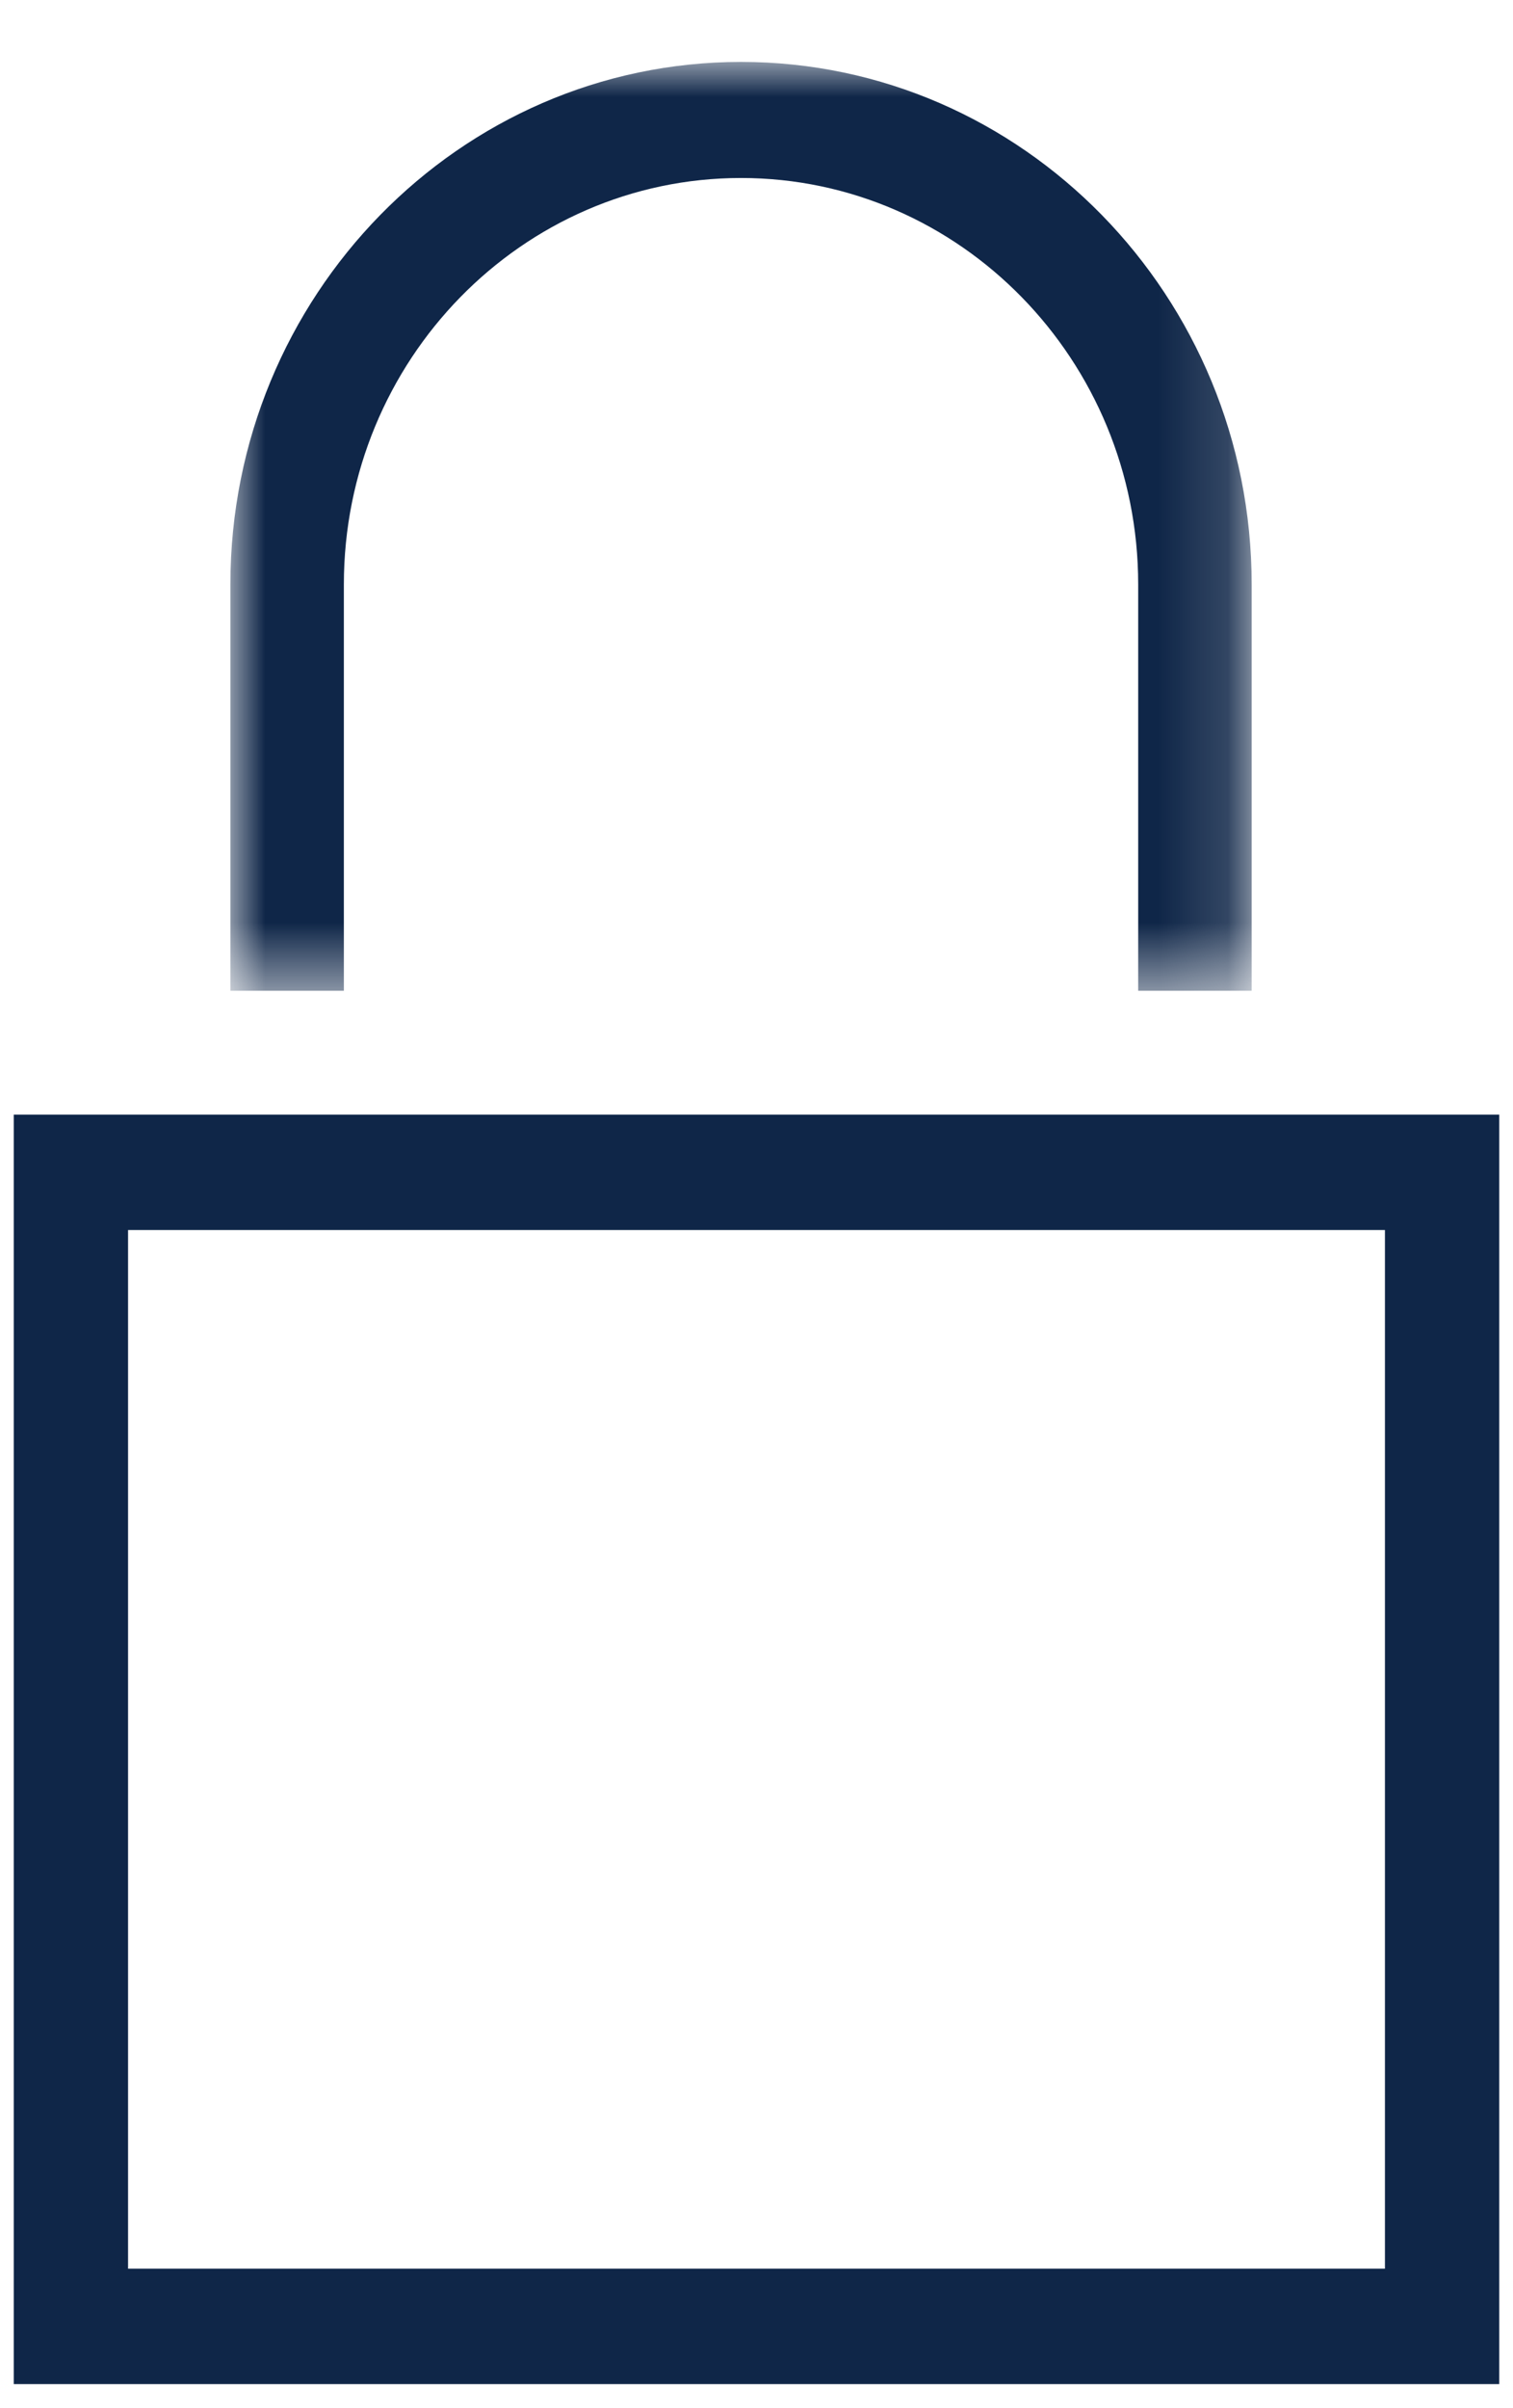
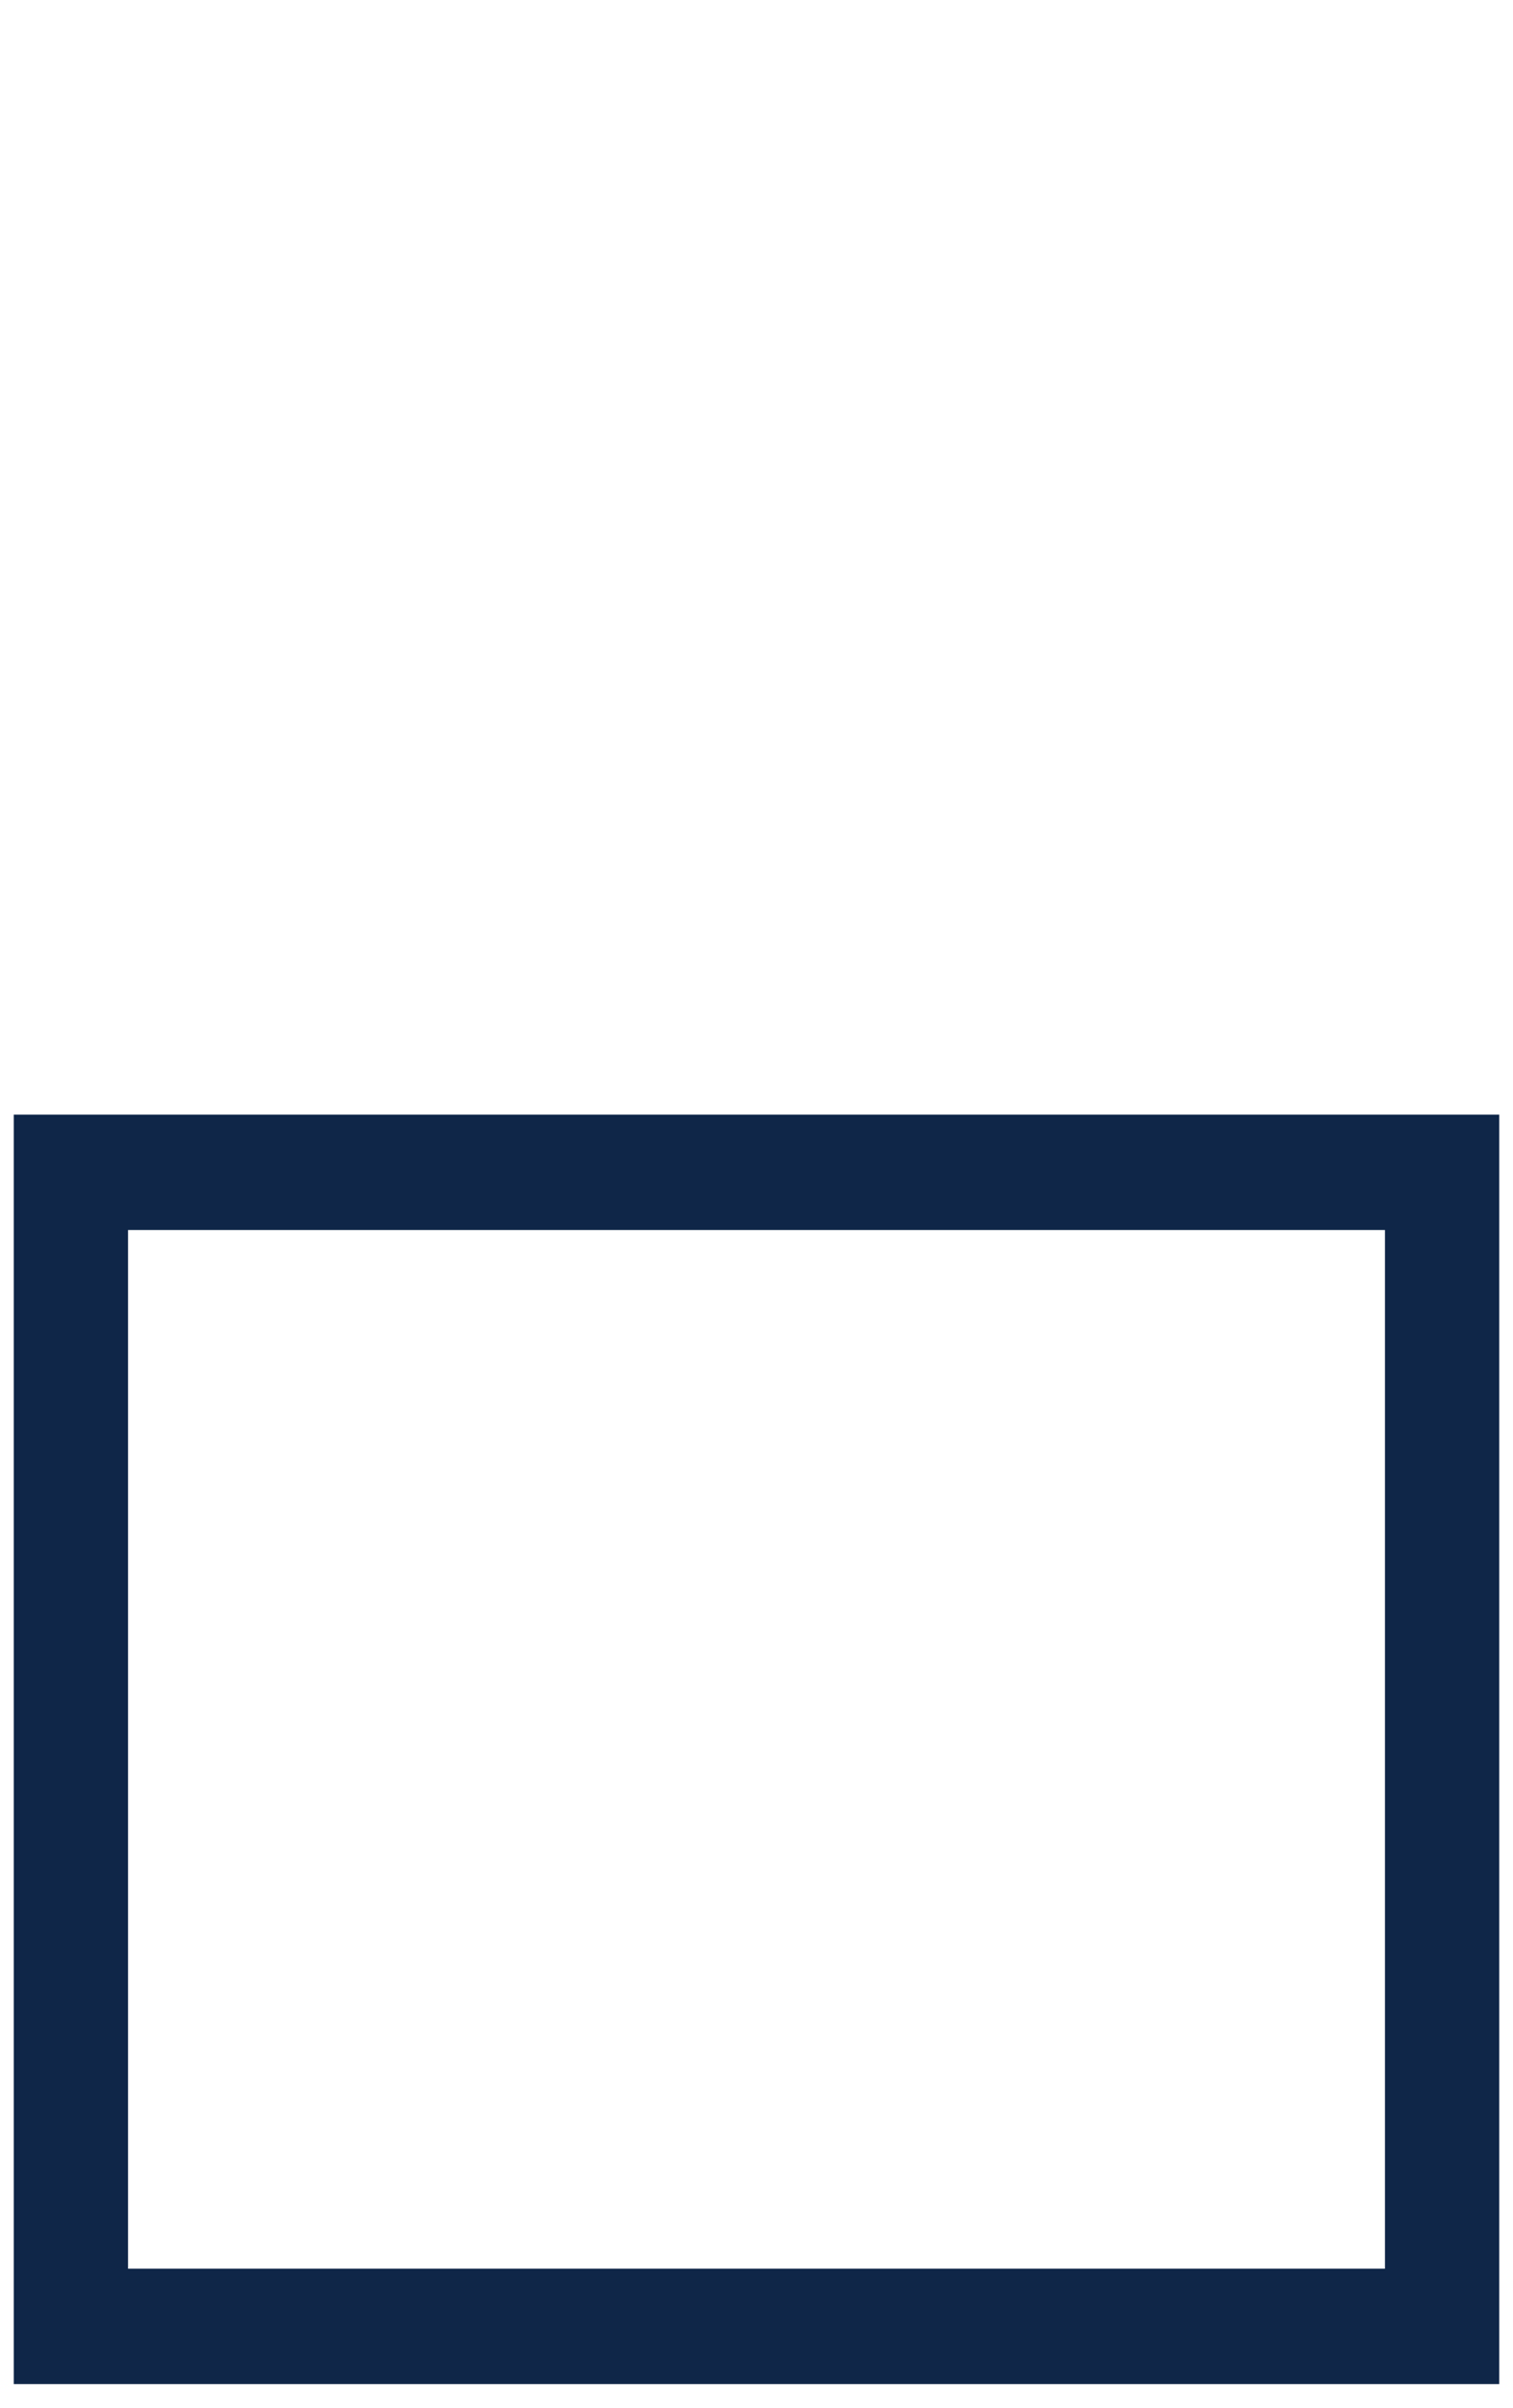
<svg xmlns="http://www.w3.org/2000/svg" xmlns:xlink="http://www.w3.org/1999/xlink" width="22px" height="35px" viewBox="0 0 22 35" version="1.1">
  <title>atoms/icons/Lock</title>
  <defs>
    <polygon id="path-1" points="0 0 14.85 0 14.85 13.5 0 13.5" />
  </defs>
  <g id="PROD" stroke="none" stroke-width="1" fill="none" fill-rule="evenodd">
    <g id="Meet-the-System-(desktop)" transform="translate(-454, -690)">
      <g id="ICON-BLOCKS-Copy" transform="translate(111, 664)">
        <g id="Block-2" transform="translate(304, 0.085)">
          <g id="content" transform="translate(32, 25.915)">
            <g id="atoms/icons/Lock" transform="translate(18, 17.775) rotate(-360) translate(-18, -17.775) translate(7.2, 0.9)">
              <g id="Group-5" transform="translate(-0, 0)">
                <path d="M0,33.75 L21.6,33.75 L21.6,15.3 L0,15.3 L0,33.75 Z M1.662,32.073 L19.938,32.073 L19.938,16.977 L1.662,16.977 L1.662,32.073 Z" id="Fill-1" fill="#0F2648" />
                <g id="Group-4" transform="translate(3.15, 0)">
                  <mask id="mask-2" fill="white">
                    <use xlink:href="#path-1" />
                  </mask>
                  <g id="Clip-3" />
-                   <path d="M1.65,7.594 C1.65,4.337 4.241,1.687 7.425,1.687 C10.609,1.687 13.2,4.337 13.2,7.594 L13.2,13.5 L14.85,13.5 L14.85,7.594 C14.85,3.406 11.519,-3.480938e-05 7.425,-3.480938e-05 C3.331,-3.480938e-05 0,3.406 0,7.594 L0,13.5 L1.65,13.5 L1.65,7.594 Z" id="Fill-2" fill="#0F2648" mask="url(#mask-2)" />
                </g>
              </g>
            </g>
          </g>
        </g>
      </g>
    </g>
  </g>
</svg>